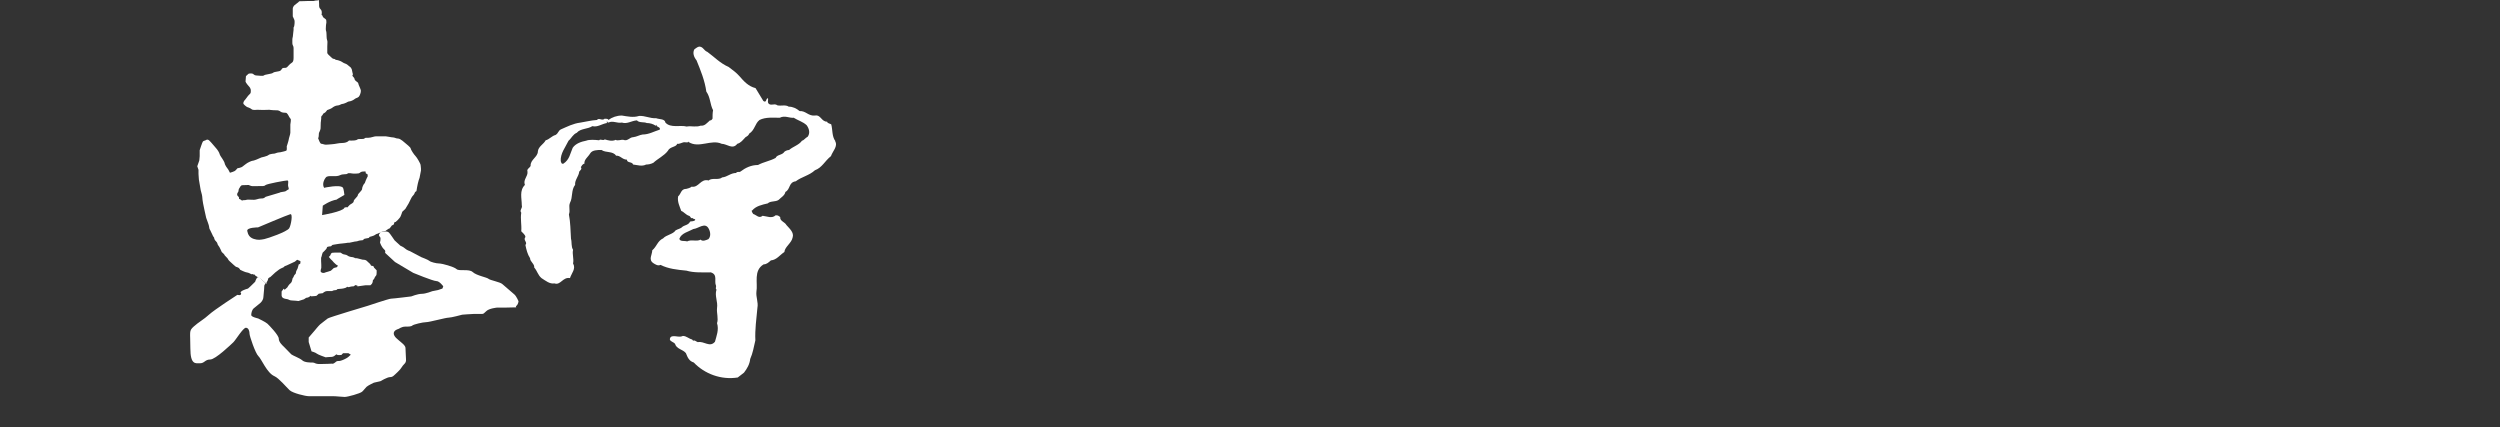
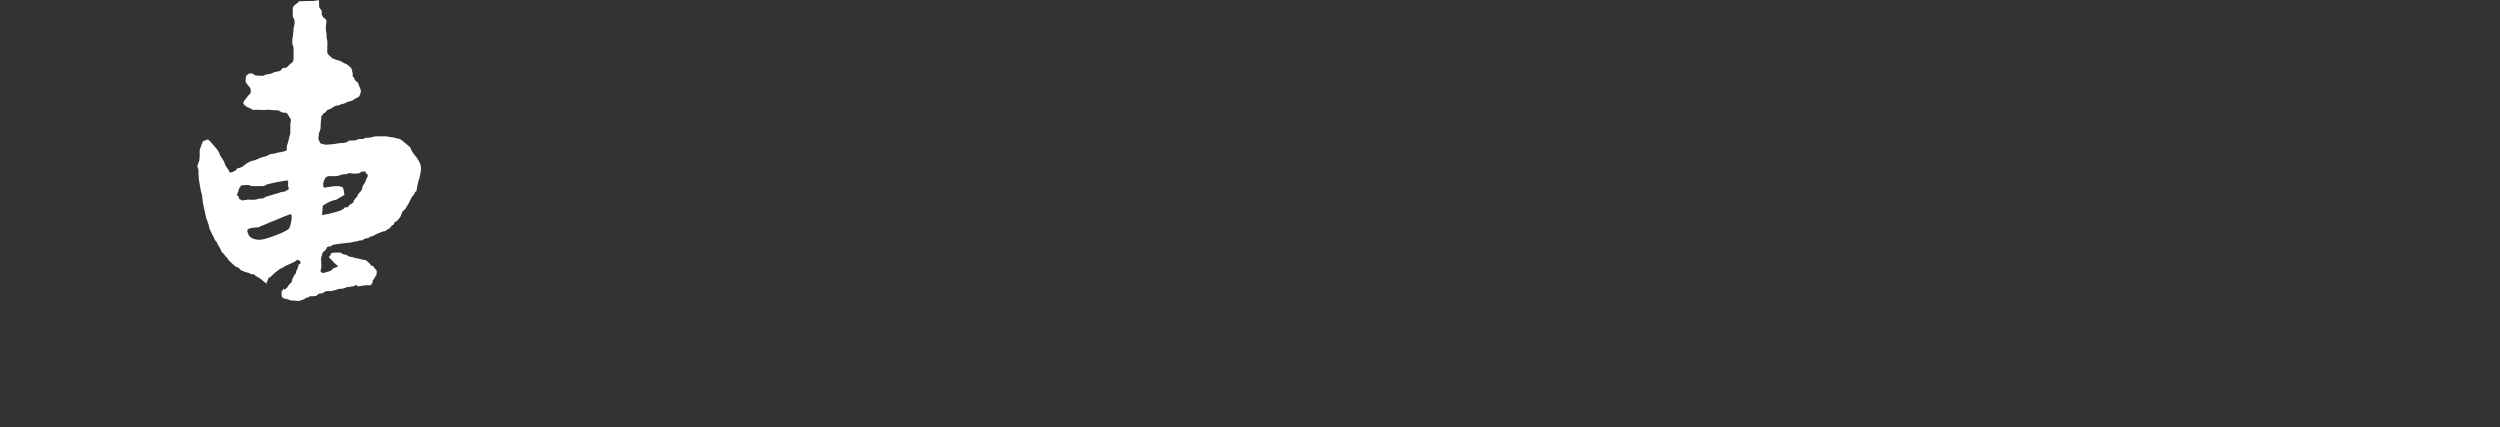
<svg xmlns="http://www.w3.org/2000/svg" width="1920" height="328" viewBox="0 0 1920 328" fill="none">
  <rect x="0" y="0" width="1920" height="328" fill="#333333" stroke="none" />
-   <path d="M543.998 183.686C542.409 184.36 539.635 185.736 538.046 184.037C535.272 185.736 530.881 183.686 527.703 185.412C525.737 184.711 522.127 185.736 521.75 183.362C523.339 178.938 528.888 177.94 532.497 175.89C536.484 175.567 541.655 170.145 544.429 175.89C545.641 178.264 546.045 181.663 544.025 183.686M506.64 99.582C502.249 100.93 498.29 103.304 493.496 103.304C491.098 103.655 489.132 105.003 486.331 105.354C483.557 105.354 481.967 108.753 478.789 107.404C477.173 107.053 474.399 108.402 472.836 107.404C470.062 108.753 466.857 107.755 464.487 107.053C462.871 108.402 461.281 106.379 460.123 107.728C456.918 107.377 452.581 107.053 450.157 108.051C446.575 108.753 442.185 110.101 439.841 113.5C437.848 117.897 437.444 122.644 432.65 125.719C431.061 126.07 431.061 124.694 430.656 123.696C430.252 117.897 434.212 113.149 436.636 108.078C439.006 106.055 439.841 103.331 442.993 101.955C445.767 98.583 451.369 99.258 454.925 96.884C458.911 97.882 462.089 95.158 466.076 94.483V92.784C466.48 93.135 466.076 94.133 467.261 94.133C470.87 92.433 473.645 94.834 477.631 94.133C481.59 95.481 484.769 92.784 489.159 92.433C490.775 94.483 494.708 93.485 496.701 94.483C499.098 94.483 501.495 95.158 503.488 96.506C503.892 96.506 503.892 96.183 503.892 95.859C504.296 96.183 504.674 96.183 504.296 96.506H503.892C505.078 97.531 507.448 97.882 506.667 99.582M641.556 108.375C638.782 104.653 639.563 99.582 638.378 95.481C637.166 94.807 635.577 94.807 635.2 93.458C630.809 93.458 630.405 88.01 626.042 88.711C620.871 89.385 618.877 84.962 614.11 85.312C611.713 83.289 608.938 81.914 605.733 81.914C603.363 80.214 599.781 81.563 596.979 80.889C594.986 79.216 592.616 81.239 590.623 79.864C589.033 78.515 590.192 77.166 589.842 75.467C588.629 75.467 588.629 76.843 588.225 77.517C587.848 78.191 587.04 78.191 586.232 77.517C584.239 74.118 582.246 71.07 580.253 67.671C574.677 66.296 571.122 62.223 567.917 58.527C565.519 55.803 562.745 53.78 559.567 51.406C553.183 48.682 548.416 43.584 543.271 39.861C540.47 38.836 540.093 35.788 536.915 35.788C535.325 36.139 534.517 37.137 533.305 37.838C531.716 40.536 532.928 43.934 534.921 46.308C538.1 54.104 541.305 61.926 542.463 70.369C545.668 74.793 545.264 80.241 547.635 84.638C547.231 86.661 547.231 89.062 547.231 91.085C546.827 91.786 546.045 92.784 545.264 92.433C542.867 94.483 541.278 96.884 538.1 96.506C534.517 97.882 530.935 96.506 527.353 97.181C522.585 95.859 515.017 98.583 511.03 94.133C510.626 91.085 506.236 91.759 503.865 90.761C499.098 91.085 495.489 88.711 490.748 89.062C486.358 90.437 481.967 89.412 477.604 88.738C473.618 88.738 470.035 90.087 467.234 92.137C466.857 90.788 465.268 91.462 464.46 91.112C462.467 93.135 460.096 90.087 458.453 92.137C453.686 92.46 450.103 93.485 445.713 94.16C440.164 94.861 435.774 97.208 431.007 99.258C428.609 100.283 429.013 102.306 426.616 103.681C423.842 104.356 421.849 107.08 419.074 107.755C417.485 110.803 413.499 112.475 413.095 116.224C413.095 120.648 407.115 122.671 407.519 127.418C406.711 129.118 404.341 129.792 405.122 131.842C405.526 135.592 401.54 137.938 403.129 142.011C398.739 146.408 400.732 152.207 400.732 157.602C401.513 159.976 398.712 161.325 400.328 163.375C399.547 168.122 400.732 172.573 400.328 177.617C401.513 178.992 403.506 180.341 403.506 182.04C401.486 184.387 405.472 186.114 403.506 188.137C404.287 191.859 405.095 195.258 407.088 198.306C407.088 201.03 410.671 202.702 410.267 205.427C412.637 208.124 413.041 211.172 415.842 213.573C419.048 215.596 422.199 218.293 425.808 217.646C430.576 219.345 432.165 212.548 437.74 213.573C438.925 209.824 442.508 206.425 440.111 202.352C440.892 198.629 439.303 195.231 440.111 191.832C438.521 189.431 439.303 186.06 438.521 183.362C438.117 176.915 438.117 170.819 436.932 164.696C438.117 161.298 436.528 158.924 437.713 155.849C440.084 151.452 438.495 146.003 441.7 141.957C441.296 138.235 444.474 135.538 444.851 131.788C445.632 130.763 447.248 129.738 446.063 128.39C446.844 127.365 447.248 126.016 448.838 125.692C448.434 122.617 451.612 120.594 453.228 117.87C454.817 115.172 458.803 115.172 461.982 115.172C465.16 117.519 470.736 115.82 473.133 119.569C476.311 119.218 477.9 122.617 481.483 122.617C481.483 125.341 485.469 123.966 486.25 126.366C489.428 126.69 493.011 128.039 496.216 126.366C497.805 126.366 499.798 126.043 501.791 125.018C504.97 121.97 510.141 119.596 512.916 115.847C514.505 112.448 519.299 113.122 520.08 110.452C521.292 110.776 523.259 109.751 524.471 109.427C526.06 108.753 528.053 110.101 528.834 108.753C529.238 109.076 528.834 109.076 528.834 109.076C536.807 114.174 546.342 106.703 554.288 110.452C558.274 110.452 562.664 115.199 566.22 110.452C569.021 109.751 570.583 107.404 572.576 105.354C573.788 104.653 574.974 103.978 575.378 102.629C579.741 99.932 579.741 94.861 583.323 92.137C588.091 89.763 594.07 90.437 598.838 90.437C602.824 88.414 606.002 90.788 609.585 90.437C612.736 92.46 616.723 93.485 619.524 96.183C621.517 98.907 622.298 102.279 620.305 105.003C618.339 106.001 617.531 107.728 615.941 108.051C613.544 111.45 609.181 112.448 606.002 115.199C604.79 115.199 603.228 115.847 602.42 116.548C600.831 119.245 596.818 118.571 595.659 121.295C591.269 123.696 586.502 124.343 582.138 126.717C576.967 126.717 572.576 128.794 568.59 131.815C567.809 132.49 565.816 131.465 565.412 132.84C561.021 132.84 558.651 135.888 554.665 136.239C551.89 138.613 546.692 136.239 544.295 138.613C537.938 136.913 536.753 144.358 531.177 143.36C529.992 144.358 528.403 144.709 527.191 145.032C522.828 145.032 523.205 148.782 520.807 150.805C520.026 154.878 522.02 158.6 523.205 161.999C525.198 162.673 526.787 165.047 529.184 165.748C530.369 166.072 530.369 168.122 531.985 167.448C532.389 168.473 533.575 167.771 533.979 168.823C533.171 170.172 531.204 169.821 529.992 170.172C528.78 172.896 525.629 172.896 524.013 174.245C522.828 175.621 520.43 175.944 518.841 176.942C516.875 179.99 511.677 180.341 509.279 183.065C504.916 185.089 504.512 189.189 500.93 192.237C500.93 195.635 497.751 199.331 501.738 202.082C503.327 203.08 505.293 204.429 507.286 203.431C513.266 206.479 520.026 207.153 527.191 207.854C532.767 209.554 539.5 209.176 545.911 209.176C551.459 210.902 548.281 215.974 549.897 219.372C550.274 220.721 549.116 221.395 550.274 222.42C548.685 227.168 551.459 231.564 550.678 236.662C550.274 240.385 551.89 244.782 550.678 248.18C552.267 253.278 550.274 258.026 549.089 262.449C545.13 267.197 540.739 261.748 535.945 262.773C534.76 262.449 533.144 260.75 532.363 261.748L531.555 260.723C528.78 260.049 527.191 257.999 524.417 257.999C521.642 259.374 519.218 257.675 516.04 258.349C514.882 258.7 514.451 259.698 514.451 260.723C514.855 262.423 517.656 262.746 518.437 264.122C519.649 268.195 524.417 268.195 526.787 271.243C527.999 274.291 529.184 277.339 532.767 278.364C541.143 287.158 553.857 291.932 566.597 289.909L571.391 286.186C573.761 283.111 575.755 279.713 576.159 275.667C578.152 271.243 578.933 266.496 580.118 261.397C579.714 253.278 580.926 244.782 581.707 236.285C582.488 232.212 580.495 228.139 580.926 224.093C582.111 217.322 578.529 207.8 586.475 203.026C588.872 203.026 590.461 201.354 592.05 199.978C596.441 199.627 598.811 195.905 602.393 193.531C602.797 189.431 607.942 186.734 608.75 182.337C609.962 178.615 606.38 175.567 603.982 172.842C602.797 170.469 598.811 169.794 599.215 166.746C598.434 166.072 597.222 165.047 595.633 165.371C592.831 168.068 588.872 166.045 585.667 165.721C582.892 168.095 580.899 165.02 578.502 164.346C577.694 163.321 577.29 162.296 577.29 161.648H577.694C580.468 158.25 585.263 157.225 589.653 156.2C591.646 154.176 595.633 155.202 598.003 153.502C599.592 151.803 602.797 150.103 603.174 147.406C607.161 145.356 605.545 139.934 611.147 139.233C615.537 135.834 621.49 134.809 625.853 130.763C631.429 128.74 633.422 123.642 638.19 119.893C639.402 116.143 643.738 112.421 641.368 108.348" fill="white" />
-   <path d="M185.198 225.63C185.198 223.904 183.798 225.199 185.198 223.904C186.572 222.636 190.477 221.611 190.477 221.611C190.477 221.611 191.097 221.045 192.498 219.777C193.898 218.482 195.11 217.214 195.11 217.214L195.972 216.378C195.972 216.378 197.319 211.307 199.393 213.249C201.494 215.164 201.898 215.542 203.352 216.891C204.834 218.266 202.948 217.754 202.948 219.993C202.948 222.231 202.275 227.114 202.275 228.247C202.275 229.379 201.494 231.241 200.093 232.535C198.693 233.857 196.215 235.583 194.814 236.851C193.413 238.119 192.955 240.574 192.955 242.003C192.955 243.433 198.235 244.566 198.235 244.566C198.235 244.566 203.999 247.29 205.372 248.585C206.773 249.88 214.099 257.459 214.099 260.076C214.099 262.692 216.874 265.228 217.978 266.253C219.055 267.251 222.799 271.27 223.715 272.133C224.658 272.996 230.233 275.019 232.119 276.719C233.977 278.445 238.314 278.445 240.199 278.445C242.085 278.445 241.438 279.578 245.802 279.578C250.165 279.578 254.825 279.281 254.825 279.281C254.825 279.281 255.902 279.74 257.33 278.418C258.703 277.123 259.188 277.258 260.427 277.258C261.666 277.258 264.144 276.098 264.144 276.098C264.144 276.098 266.649 274.965 267.565 274.102C268.481 273.239 269.424 272.403 269.424 272.403L267.565 271.243H263.525L262.447 272.268C262.447 272.268 263.229 272.699 260.427 272.699C257.626 272.699 259.027 271.432 257.626 272.699C256.225 273.994 255.148 274.129 253.882 274.129C252.616 274.129 250.138 274.426 250.138 274.426C250.138 274.426 244.239 272.43 243.297 271.567C242.354 270.703 239.256 269.84 239.256 269.84L237.075 262.665V259.213L241.761 253.764C241.761 253.764 244.401 250.473 245.802 249.178C247.202 247.884 250.785 245.429 251.727 244.566C252.67 243.73 282.541 234.828 282.541 234.828C282.541 234.828 298.729 229.379 300.291 229.379C301.853 229.379 315.832 227.653 315.832 227.653C315.832 227.653 320.815 225.657 323.913 225.657C327.01 225.657 331.993 223.634 331.993 223.634L336.357 222.771L339.777 221.611L340.424 219.885C340.424 219.885 337.596 215.866 335.118 215.866C332.64 215.866 317.368 209.554 317.368 209.554L303.361 201.219C303.361 201.219 297.436 195.743 296.197 194.61C294.931 193.45 296.978 193.315 294.931 191.454C292.911 189.593 291.833 186.302 291.833 186.302C291.833 186.302 292.776 182.85 291.833 181.986C290.891 181.123 290.702 180.125 291.699 179.181C292.722 178.237 289.598 179.073 292.722 178.237C295.874 177.401 297.732 177.698 298.675 178.561C299.591 179.424 303.011 184.576 303.011 184.576C303.011 184.576 302.877 184.414 305.193 186.599L307.536 188.73C307.536 188.73 309.718 189.593 311.092 190.861C312.519 192.183 314.836 192.884 314.836 192.884L323.563 197.496C323.563 197.496 328.869 199.492 329.785 200.356C330.7 201.219 335.064 202.352 337.246 202.352C339.427 202.352 348.585 204.779 350.632 206.668C352.652 208.529 360.14 206.236 363.076 208.96C366.039 211.685 373.958 212.979 375.197 214.139C376.436 215.272 384.058 216.567 385.782 218.158C387.479 219.75 393.566 224.74 395.102 226.197C396.664 227.599 398.226 231.349 398.226 231.349C398.226 231.349 398.091 233.506 396.664 234.801C395.263 236.069 397.903 236.069 395.263 236.069C392.624 236.069 390.119 236.231 388.26 236.231H381.742C381.742 236.231 375.843 236.797 373.661 238.793C371.48 240.789 371.48 241.113 369.918 241.113H363.696C362.16 241.113 354.996 241.68 354.996 241.68C354.996 241.68 346.592 243.972 344.41 243.972C342.228 243.972 329.785 247.425 327.28 247.425C324.775 247.425 317.637 249.151 316.694 249.987C315.752 250.851 313.57 250.851 311.092 250.851C308.614 250.851 306.136 252.577 306.136 252.577C306.136 252.577 302.392 253.44 302.392 256.03C302.392 258.619 305.678 260.75 306.755 261.775C307.833 262.773 311.415 265.228 311.415 267.224C311.415 269.22 311.738 272.969 311.738 274.399C311.738 275.828 312.358 277.878 310.499 279.551C308.641 281.277 308.452 282.869 305.516 285.593C302.553 288.317 301.772 289.612 299.591 289.612C297.409 289.612 292.13 292.768 292.13 292.768L287.147 293.901C287.147 293.901 282.81 295.924 281.544 297.057C280.305 298.217 279.686 299.35 278.123 300.806C276.561 302.236 266.919 304.852 264.737 304.852C262.555 304.852 258.515 304.259 255.39 304.259H237.048C234.543 304.259 224.9 301.966 222.422 299.673C219.944 297.381 214.153 290.367 210.759 288.911C204.995 286.456 200.82 275.694 198.477 273.536C196.134 271.405 191.636 258.026 191.636 256.299C191.636 254.573 191.016 251.714 188.834 251.714C186.653 251.714 180.889 261.343 179.165 262.908C177.468 264.499 165.482 276.098 161.442 276.098C157.401 276.098 157.105 278.984 153.684 278.984C150.264 278.984 146.197 280.414 146.197 267.494C146.197 254.573 144.958 254.276 148.701 250.851C152.445 247.425 156.486 245.375 160.526 241.653C164.566 237.93 182.316 226.439 182.316 226.439C182.316 226.439 185.144 227.302 185.144 225.576" fill="white" />
  <path d="M282.271 135.834C282.271 135.834 281.786 136.266 280.87 138.693C279.927 141.121 280.331 140.501 279.793 140.986C279.227 141.499 278.069 143.845 278.069 145.14C278.069 146.435 274.81 148.728 274.81 149.888C274.81 151.048 271.631 153.205 271.631 154.554C271.631 155.903 269.369 156.658 268.588 157.359C267.807 158.088 266.864 159.248 266.864 159.248L265.598 159.086C265.356 159.841 264.898 158.708 264.494 159.652C263.228 162.511 247.363 165.182 247.363 165.182L247.902 157.98C247.902 157.98 253.208 154.149 258.541 153.286C258.379 153.124 264.494 149.834 264.494 149.699C264.494 149.132 263.847 144.601 263.389 144.169C261.235 141.472 249.222 144.169 249.222 144.169C249.383 145.302 246.232 141.337 250.272 136.266C251.942 134.189 257.814 136.239 261.046 134.593C263.524 133.353 265.894 134.216 266.864 133.353C267.807 132.49 270.123 133.353 271.847 133.353C273.571 133.353 272.332 133.299 273.732 133.299C275.133 133.299 275.914 133.137 276.534 132.57C277.153 131.977 278.096 131.707 279.496 131.707C280.897 131.707 280.816 131.438 280.816 132.516C280.816 133.595 281.678 133.299 282.136 133.73C282.621 134.162 282.298 135.888 282.298 135.888M222.098 175.297C220.294 178.075 205.776 183.038 203.028 183.605C200.254 184.144 198.18 184.576 194.867 183.47C191.554 182.364 190.45 180.152 189.884 177.374C189.345 174.623 198.18 174.623 198.18 174.623C198.18 174.623 220.725 165.074 222.933 164.507C225.142 163.941 223.445 173.22 222.098 175.297ZM187.541 153.664C186.14 153.664 186.221 154.581 184.901 153.367C183.581 152.153 183.581 153.664 183.581 152.153C183.581 150.643 182.127 150.859 182.127 149.321C182.127 147.784 183.177 147.811 183.177 146.489C183.177 145.167 184.12 144.061 184.12 144.061C184.12 144.061 184.901 142.227 186.14 142.227C187.379 142.227 190.962 142.065 190.962 142.065C190.962 142.065 192.847 142.928 193.601 142.928H197.668C202.005 142.928 202.948 143.09 203.944 142.146C204.968 141.202 219.055 138.586 220.617 138.586C222.179 138.586 220.698 141.661 221.452 143.576C222.287 145.653 221.236 145.653 221.236 145.653C221.236 145.653 220.294 146.057 219.566 146.705C218.866 147.352 215.499 147.325 214.799 147.946L204.025 151.155C202.678 152.369 201.978 152.45 200.281 152.45C198.584 152.45 196.699 153.448 195.136 153.448C193.574 153.448 191.554 153.313 190.45 153.313C189.345 153.313 188.888 153.745 187.487 153.745M323.346 130.062C323.346 128.336 323.023 127.769 323.023 126.771C323.023 125.773 320.195 120.891 319.118 119.866C318.04 118.868 315.401 114.849 315.401 114.012C315.401 113.176 311.845 110.425 311.36 109.993C310.902 109.589 307.482 106.406 305.758 106.406C304.034 106.406 303.118 105.543 301.879 105.543C300.64 105.543 297.058 104.679 296.142 104.679H288.843C287.281 104.679 284.937 105.812 282.917 105.812C280.897 105.812 280.601 105.678 279.82 106.406C279.039 107.107 275.295 106.406 274.54 107.107C273.759 107.808 271.901 107.97 269.719 107.97C267.537 107.97 268.318 107.701 267.51 108.402C266.756 109.13 265.032 109.831 262.554 109.831C260.076 109.831 257.733 110.56 256.952 110.56C256.171 110.56 253.989 110.991 252.454 110.991C250.919 110.991 251.376 111.126 250.245 111.126C249.114 111.126 247.606 110.425 246.824 110.425C246.043 110.425 245.289 108.537 245.289 108.537L244.346 106.244C244.346 106.244 244.804 105.084 244.804 104.086C244.804 103.088 244.966 102.09 244.966 102.09C244.966 102.09 246.205 99.501 246.205 98.637C246.205 97.774 246.34 94.888 246.34 94.187C246.34 93.485 246.69 92.029 246.69 91.058V89.925C246.69 88.765 247.929 88.63 247.929 87.902C247.929 87.174 248.979 87.039 249.949 86.175C250.865 85.312 251.188 84.584 251.188 84.584C251.188 84.584 254.447 83.424 255.067 82.858C255.686 82.264 257.706 80.996 259.268 80.996C260.831 80.996 261.908 79.837 262.851 79.837C263.793 79.837 265.948 78.838 265.948 78.838C265.948 78.838 267.483 77.841 268.453 77.841C269.423 77.841 271.712 76.708 272.493 75.979C273.274 75.278 274.594 75.197 275.456 74.388C276.291 73.606 277.153 71.232 277.153 69.802C277.153 68.373 275.214 65.055 275.214 64.273C275.214 63.49 274.19 62.897 274.19 62.897C274.19 62.897 272.332 61.602 272.332 60.874C272.332 60.146 271.631 59.229 270.931 58.608C270.231 57.961 271.066 57.152 271.066 57.152C271.066 57.152 270.285 54.265 270.285 53.726C270.285 53.186 269.369 51.838 269.369 51.838C269.369 51.838 267.214 50.138 266.568 49.545C265.948 48.978 263.928 48.547 263.309 47.953C262.689 47.414 261.127 46.794 261.127 46.794C261.127 46.794 259.107 46.011 258.272 46.011C257.437 46.011 257.41 45.229 256.494 45.229C255.578 45.229 255.093 44.663 254.151 43.8C253.208 42.936 251.35 41.372 251.35 40.644V35.761C251.35 34.763 251.484 33.334 251.484 32.174C251.484 31.014 250.838 30.313 250.838 28.317C250.838 26.32 250.703 26.59 250.703 25.296C250.703 24.001 250.218 23.866 250.218 22.301C250.218 20.737 250.38 19.874 250.38 19.145C250.38 18.417 250.676 18.012 250.676 17.149C250.676 16.286 250.541 16.017 250.541 15.423C250.541 14.83 249.464 14.398 248.36 13.4C247.255 12.402 248.36 12.672 247.579 11.943C247.121 11.539 246.986 11.404 246.959 11.404L247.121 10.244C247.121 10.244 247.417 8.221 246.178 7.088C244.939 5.928 245.074 4.66 245.074 3.069C245.074 1.478 244.912 1.208 244.912 0.372C244.912 -0.465 244.912 0.372 243.35 0.372C241.788 0.372 241.491 0.776 240.414 0.776H236.051C233.869 0.776 234.65 0.911 231.849 0.911C229.047 0.911 229.855 1.073 229.209 1.639C228.59 2.206 227.027 3.231 226.246 3.932C225.465 4.634 224.846 5.793 224.846 6.657V12.564L225.627 14.29C225.627 14.29 226.246 15.423 226.246 16.286V17.716C226.246 18.444 225.923 20.17 225.923 20.17L225.465 21.169V22.895C225.465 23.893 225.007 25.916 225.007 27.049C225.007 28.182 224.522 29.207 224.522 30.34V33.199C224.522 34.79 225.465 35.222 225.465 36.786V44.393C225.465 48.277 224.064 47.98 222.825 49.14C221.56 50.3 221.156 50.948 220.482 51.568C219.782 52.215 218.785 52.161 217.681 52.161C216.577 52.161 216.523 53.24 215.499 54.157C214.476 55.102 210.759 54.94 209.735 55.884C208.739 56.828 203.594 57.098 202.732 57.88C201.87 58.662 199.284 58.015 197.614 58.015C195.944 58.015 195.271 57.583 194.49 56.855C194.086 56.504 193.413 56.396 192.793 56.396C192.201 56.369 191.689 56.45 191.689 56.45L190.827 56.666L188.888 58.473C188.888 58.473 188.564 61.926 188.564 62.627C188.564 63.329 191.204 66.484 191.689 66.943C192.174 67.375 192.605 68.939 192.605 68.939V70.261C192.605 71.556 192.281 71.825 191.204 72.85C190.127 73.848 188.888 76.006 188.268 76.573C187.649 77.139 186.867 78.272 186.867 79.297C186.867 80.322 189.669 82.156 189.669 82.156C189.669 82.156 192.227 82.939 193.251 83.883C194.248 84.8 197.453 84.314 197.453 84.314L202.14 84.449L206.961 84.314C206.961 84.314 208.658 84.611 209.762 84.611C210.866 84.611 213.344 84.746 213.344 84.746C213.344 84.746 214.745 85.043 215.526 85.771C216.307 86.499 218.624 86.634 219.566 86.634C220.509 86.634 221.586 88.792 221.586 88.792C221.586 88.792 222.529 90.653 223.149 91.219C223.768 91.786 222.987 94.807 222.987 95.67V101.874C222.987 103.142 221.775 106.298 221.775 106.999C221.775 107.701 220.213 112.448 220.213 112.448C220.213 112.448 220.455 115.172 219.997 115.604C219.512 116.035 216.011 116.764 216.011 116.764C216.011 116.764 215.068 117.06 214.126 117.06C213.183 117.06 211.028 117.924 211.028 117.924C211.028 117.924 207.203 118.139 206.207 119.057C205.183 120.001 200.739 120.918 200.739 120.918L197.157 122.482C197.157 122.482 194.679 123.48 193.897 123.48C193.116 123.48 189.857 125.072 189.049 125.8C188.295 126.501 187.568 126.744 186.41 127.796C185.251 128.875 182.369 129.226 182.369 129.226C181.292 130.251 181.13 131.249 178.787 131.977C176.794 132.57 176.632 132.678 176.605 132.678L175.339 130.251L173.777 128.093C173.777 128.093 172.538 126.097 172.538 125.368C172.538 124.64 170.733 121.862 170.733 121.862C170.733 121.862 168.633 118.922 168.633 118.22C168.633 117.519 166.774 114.633 166.155 114.066C165.535 113.473 162.195 109.238 160.687 107.889C159.205 106.541 157.886 107.754 157.886 107.754C157.886 107.754 156.323 108.186 155.865 108.618C155.381 109.049 153.36 115.361 153.36 115.361V119.947L153.064 123.237L151.502 127.688L152.445 130.413V133.568L152.741 137.884L154.142 146.057L155.084 149.618C155.084 149.618 155.542 152.073 155.542 153.502C155.542 154.932 158.343 167.286 158.343 167.286L159.582 170.711C159.582 170.711 160.66 173.598 160.66 174.596C160.66 175.594 161.441 176.754 161.441 176.754L163.299 180.638C163.299 180.638 163.569 181.528 164.161 182.067C164.754 182.607 164.161 183.713 165.804 185.223C167.42 186.734 166.801 187.732 167.663 188.541C168.525 189.323 170.302 193.558 170.302 193.558L172.161 195.285C172.161 195.285 172.242 195.932 173.265 196.849C174.262 197.793 174.962 198.71 174.962 198.71C174.962 198.71 175.259 199.573 176.201 200.464C177.171 201.3 179.622 203.593 179.622 203.593L181.184 204.887C181.184 204.887 182.908 205.319 183.528 205.912C184.147 206.479 184.47 207.207 184.47 207.207C184.47 207.207 188.51 209.23 189.588 209.23C190.665 209.23 193.17 210.66 193.17 210.66C193.17 210.66 193.79 210.228 194.275 210.66C194.732 211.091 195.19 210.66 195.19 210.66L196.295 211.82C196.295 211.82 199.958 213.897 200.981 214.841C202.005 215.758 204.725 217.997 204.725 217.997V216.837C204.725 216.837 205.883 215.272 205.883 214.328C205.883 213.384 207.607 212.764 207.607 212.764L209.17 211.334L211.405 209.257C211.405 209.257 213.587 207.666 214.206 207.099C214.826 206.533 217.708 205.292 217.708 205.292L218.731 204.375L219.97 203.943L226.489 200.922L228.212 199.493L230.717 200.518V201.785C230.717 203.08 229.478 202.945 229.478 202.945L228.536 206.236C228.536 206.236 227.297 208.394 227.297 209.095C227.297 209.797 227.243 210.147 226.381 210.956C225.519 211.739 225.681 212.737 224.98 213.384C224.28 214.031 224.738 216.027 223.283 217.403C221.802 218.752 222.341 218.401 221.883 218.833C221.425 219.291 220.725 220.64 220.725 220.64C220.725 220.64 219.943 221.341 219.162 222.07C218.381 222.798 218.704 222.501 218.058 221.935C217.439 221.341 217.681 222.285 217.115 222.798C216.577 223.283 216.28 223.58 216.28 224.281V227.006C216.28 227.006 216.361 227.95 217.061 228.597C217.762 229.245 219.863 229.757 220.644 229.757C221.425 229.757 222.206 230.755 224.064 230.755C225.923 230.755 229.209 231.187 229.209 231.187L233.411 229.865L235.135 228.732C235.135 228.732 236.939 228.651 238.098 227.572C239.283 226.493 238.098 227.572 239.202 227.572C240.306 227.572 243 227.222 243 227.222L244.804 225.576L247.929 225.145C247.929 225.145 249.302 223.553 251.35 223.553H255.067C255.067 223.553 255.982 222.852 257.41 222.852C258.837 222.852 258.945 222.124 258.945 222.124C258.945 222.124 260.184 221.827 261.127 221.827C262.07 221.827 265.275 221.476 266.271 220.532C267.295 219.588 266.271 220.532 267.349 220.532C268.426 220.532 269.369 219.966 270.473 219.966C271.578 219.966 271.712 219.966 272.493 219.237C273.274 218.509 273.732 219.372 274.352 219.372C274.971 219.372 274.352 219.966 274.352 219.966L280.574 219.102H284.452L285.53 218.077C285.53 218.077 286.311 216.918 286.311 215.92C286.311 214.922 286.607 214.922 287.092 214.49C287.55 214.058 287.712 212.791 288.493 212.062C289.274 211.361 289.274 210.201 289.274 209.068V207.612L287.173 205.427C287.173 205.427 287.227 204.213 285.853 204.213C284.479 204.213 284.91 203.35 284.129 202.621C283.375 201.893 282.89 201.462 282.352 200.976C281.786 200.491 282.352 200.976 281.49 200.167C280.628 199.385 278.527 199.439 278.527 199.439L274.648 198.441C270.743 197.442 274.648 198.441 273.705 198.441C272.763 198.441 271.524 197.443 270.446 197.443C269.369 197.443 267.457 196.876 266.702 196.148C265.921 195.419 263.578 195.554 262.824 194.853C262.043 194.152 261.423 193.99 261.423 193.99H257.221C256.44 193.99 255.04 194.152 255.04 194.152C255.04 194.152 253.962 194.718 253.962 195.419C253.962 196.121 252.535 197.308 252.535 197.308L254.016 199.088L255.174 200.167L256.359 201.543L258.137 203.188L259.538 204.024L258.757 205.184L256.359 205.831L255.336 206.775L254.097 207.908L251.915 208.637L250.353 209.068L248.791 209.635L247.228 209.473L246.286 208.637V207.477L246.744 205.75V203.323L246.609 200.464V197.874C246.609 197.874 247.067 197.146 247.067 196.579C247.067 196.013 247.848 193.99 247.848 193.99L248.898 192.992C250.003 191.994 251.107 190.699 251.107 189.998C251.107 189.296 254.205 189.135 254.205 189.135L255.282 188.11L256.683 187.84L259.349 187.408C259.349 187.408 261.989 186.977 262.905 186.977C263.82 186.977 267.241 186.41 267.241 186.41H268.345L271.766 185.682C271.766 185.682 272.682 185.412 273.463 185.412C274.244 185.412 275.645 184.846 275.645 184.846C275.645 184.846 277.503 184.495 278.365 184.495C279.227 184.495 279.389 183.551 279.389 183.551C279.389 183.551 282.028 182.823 282.809 182.823C283.591 182.823 283.752 181.96 283.752 181.96C283.752 181.96 287.334 181.096 288.089 180.368C288.87 179.667 289.812 179.532 289.812 179.532L293.206 178.048L296.034 177.374L296.789 176.808L298.216 175.809L299.294 175.351L301.017 173.085C301.017 173.085 302.66 172.815 302.66 171.575C302.66 170.334 303.819 170.496 303.819 170.496C303.819 170.496 304.734 169.632 305.542 168.904C306.324 168.203 306.781 167.34 307.239 166.908C307.724 166.477 308.963 162.619 308.963 162.619L311.28 160.461L313.785 156.307L315.481 152.882C315.481 152.882 316.343 150.94 317.367 150.022C318.39 149.078 318.444 147.865 318.902 147.406C319.36 147.001 319.818 146.84 319.818 146.84C319.818 146.84 320.626 141.364 321.542 138.505C322.484 135.645 322 137.803 322.808 133.488C323.562 129.172 323.266 131.896 323.266 130.17" fill="white" />
</svg>